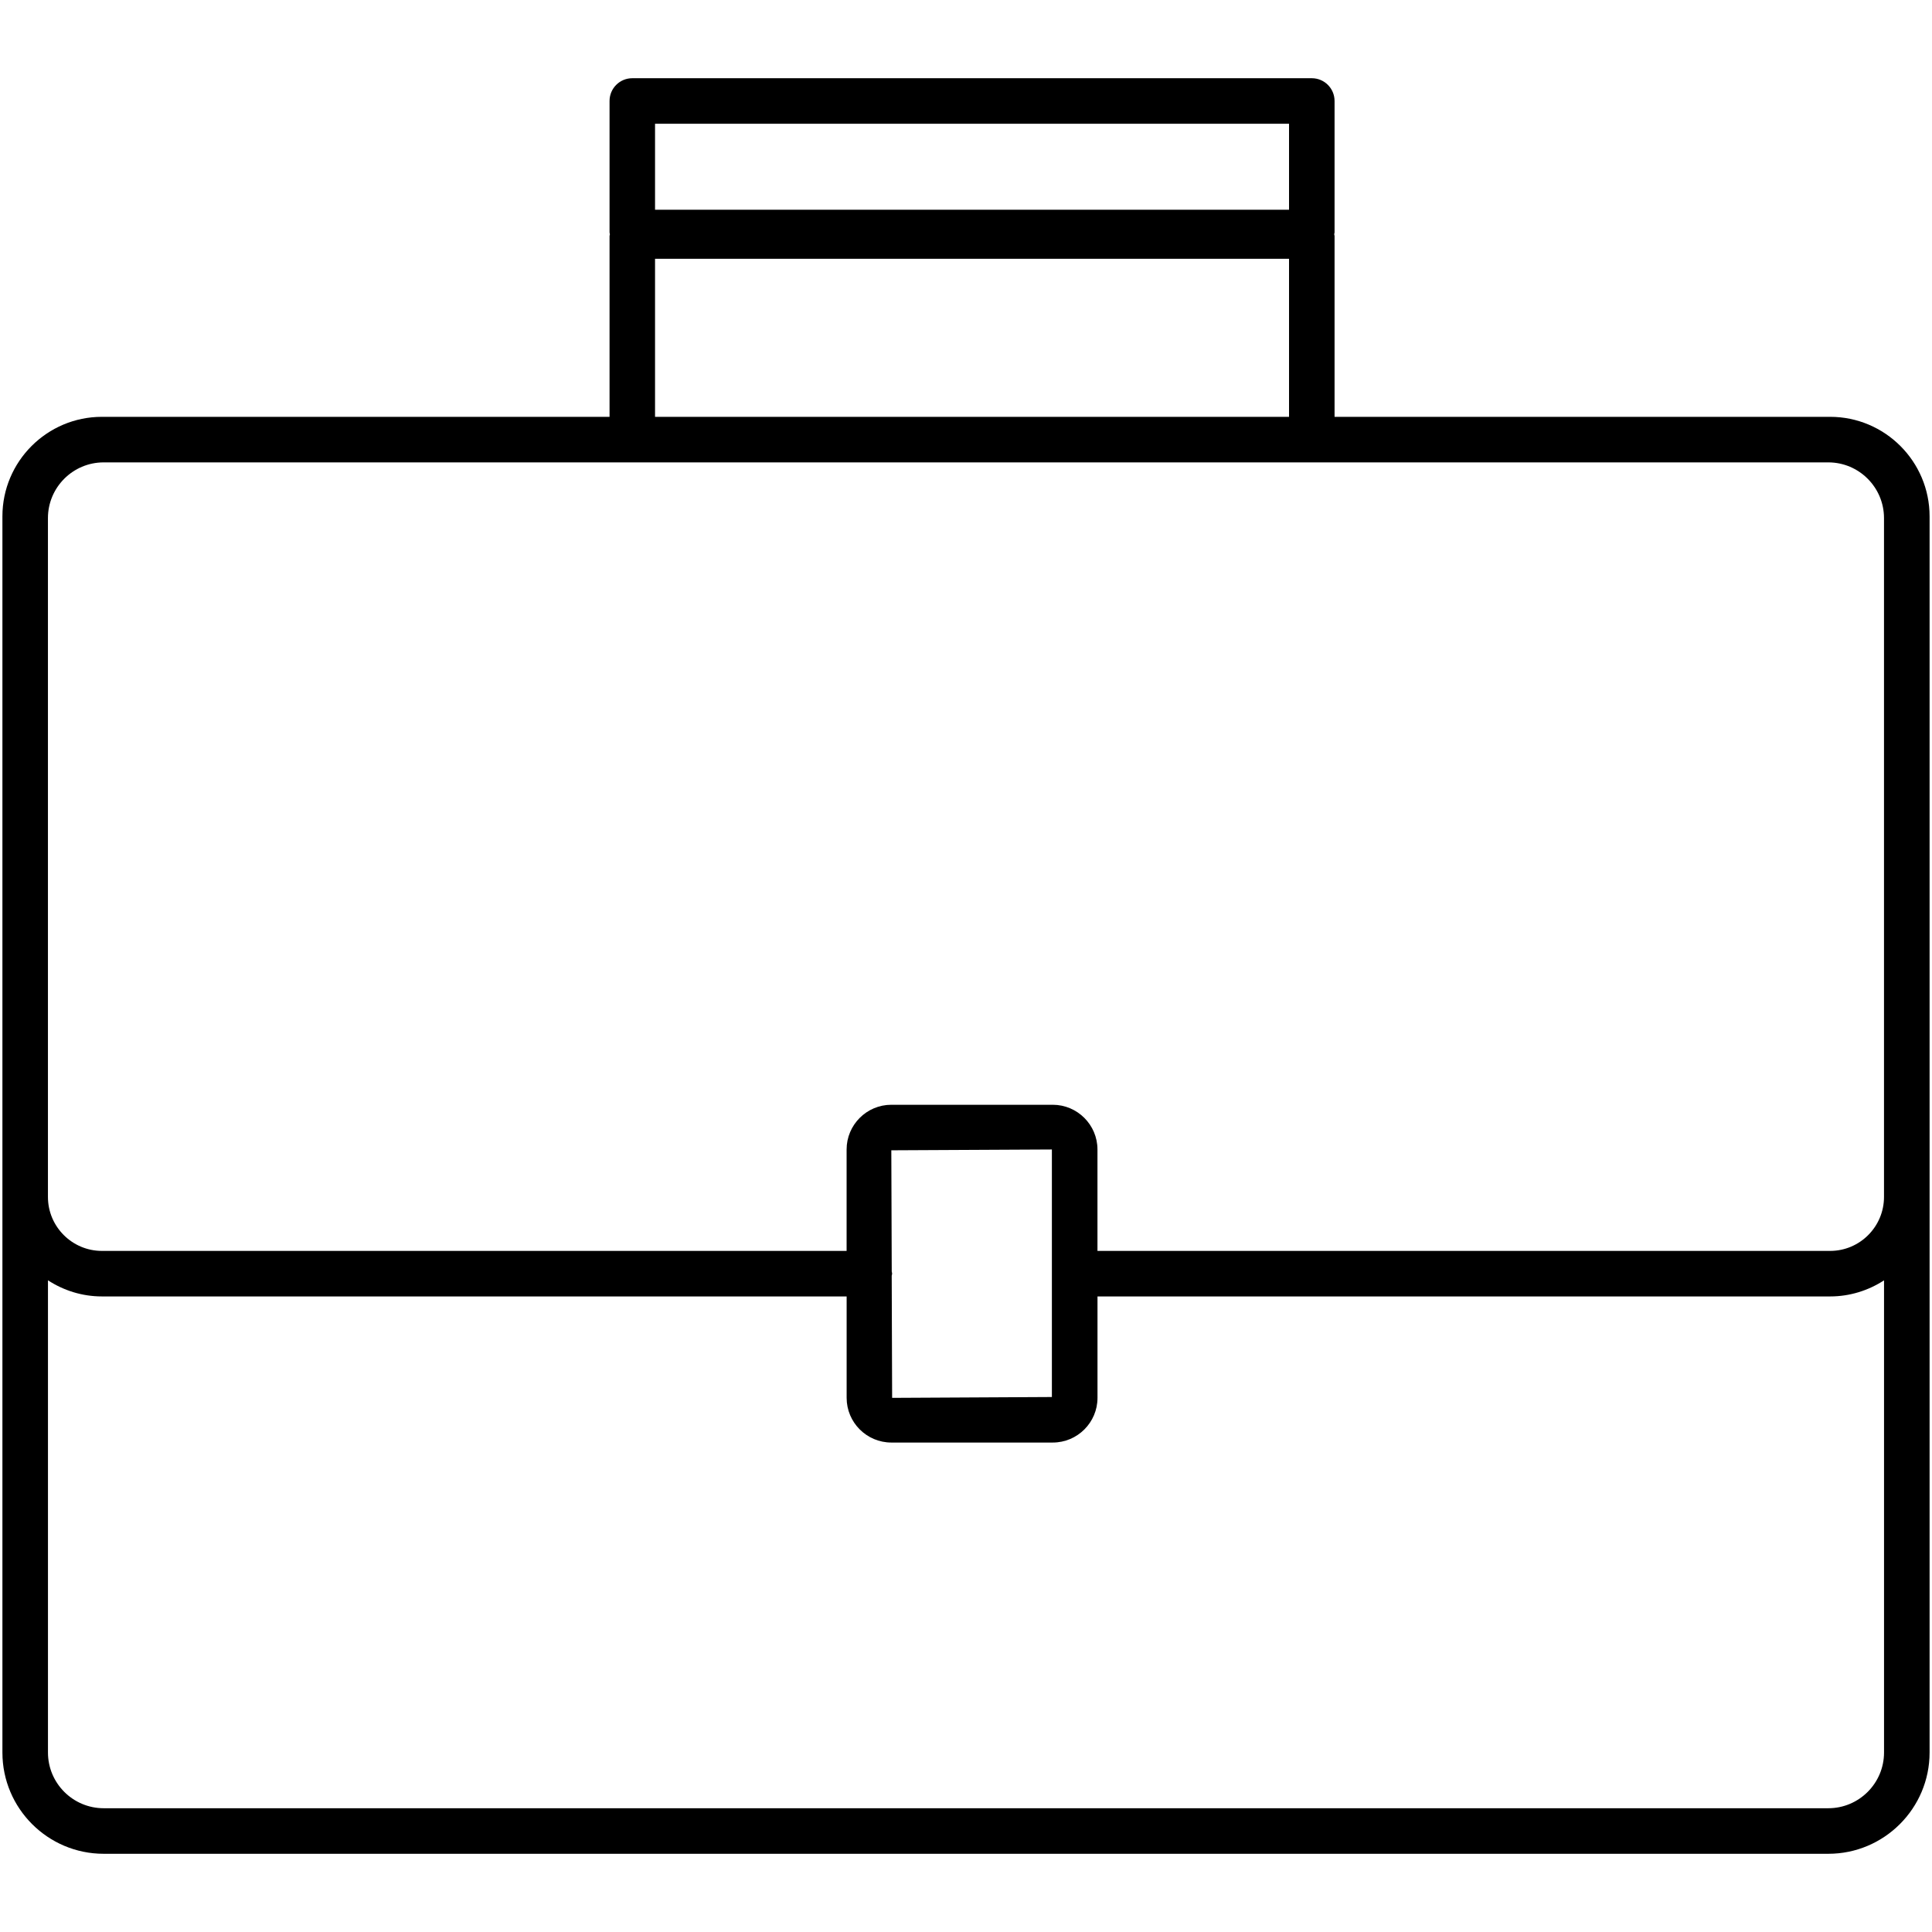
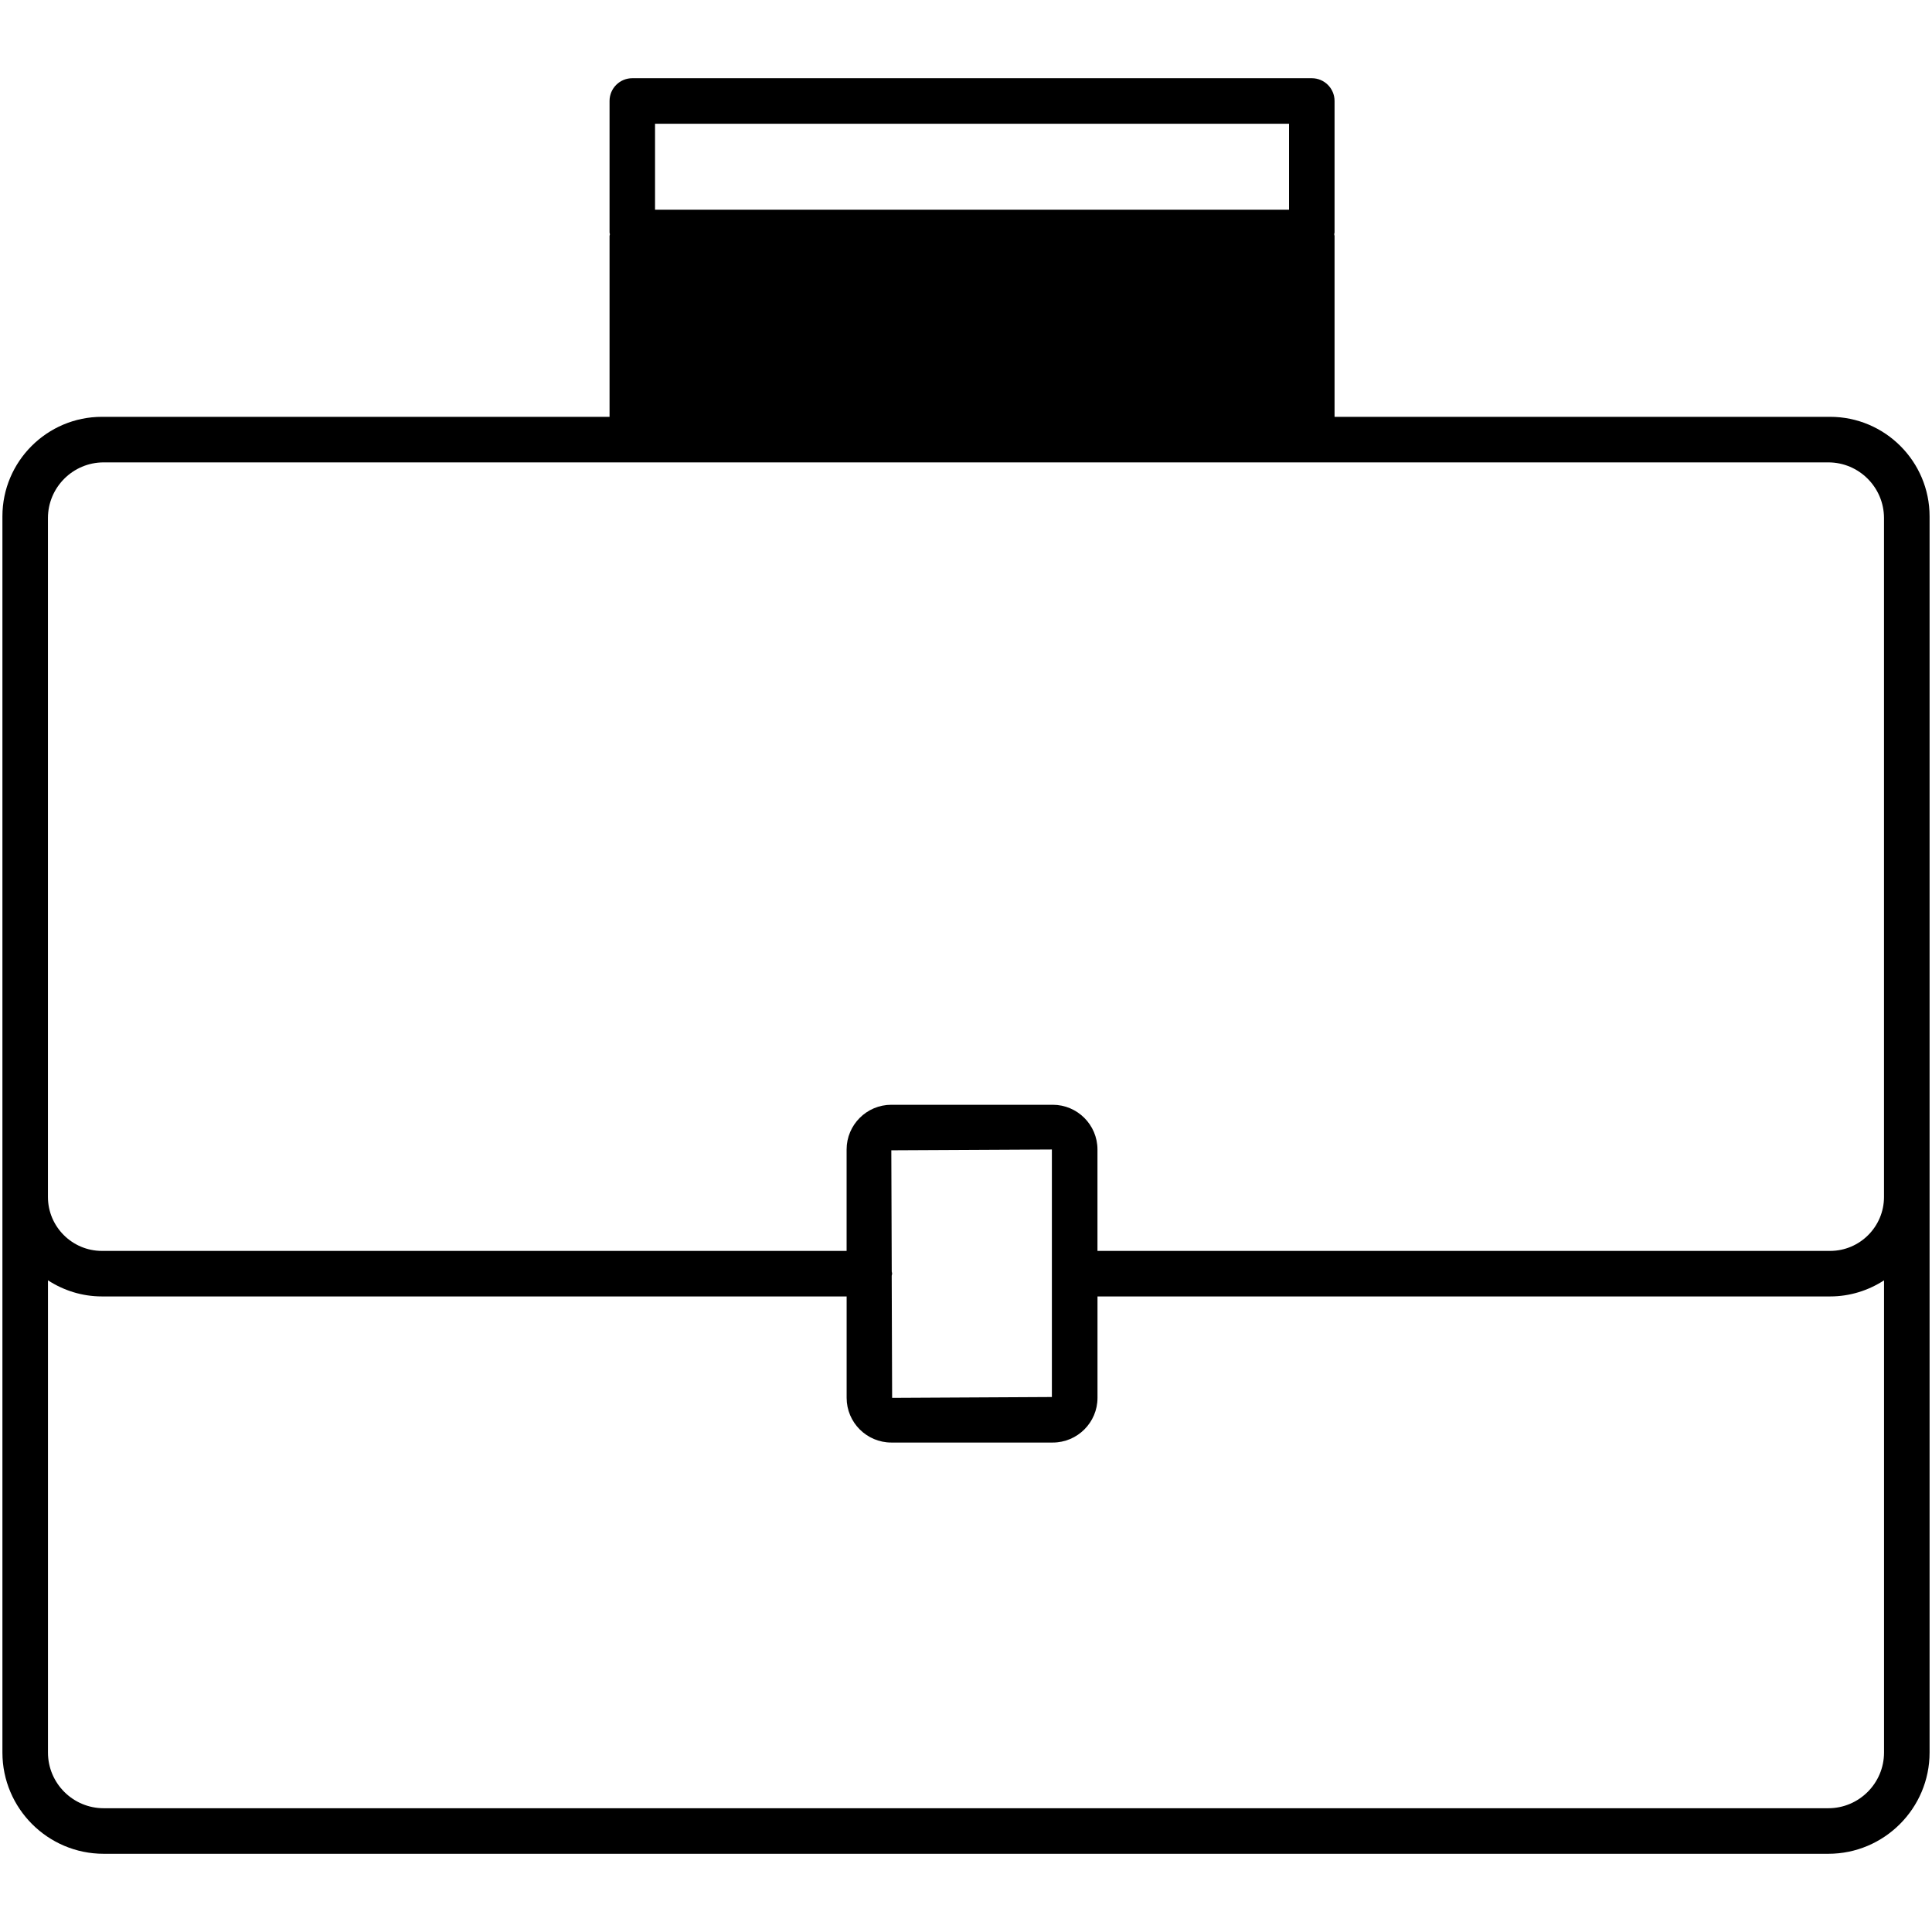
<svg xmlns="http://www.w3.org/2000/svg" version="1.1" id="Warstwa_1" x="0px" y="0px" width="64px" height="64px" viewBox="0 0 64 64" enable-background="new 0 0 64 64" xml:space="preserve">
-   <path d="M60.625,13.808h-0.059H44.209v-5.99c0-0.021-0.01-0.038-0.012-0.059c0.002-0.02,0.012-0.038,0.012-0.058V3.345c0-0.417-0.338-0.754-0.754-0.754H20.946c-0.417,0-0.754,0.337-0.754,0.754v4.356c0,0.021,0.01,0.038,0.012,0.058c-0.001,0.021-0.012,0.038-0.012,0.059v5.99H3.435H3.376c-1.817,0-3.296,1.478-3.296,3.296v0.058V39.65v18.405c0,1.85,1.504,3.354,3.354,3.354h57.132c1.848,0,3.354-1.504,3.354-3.354V39.65V17.163v-0.058C63.92,15.286,62.441,13.808,60.625,13.808z M21.699,4.099h21.002v2.849H21.699V4.099z M21.699,8.572h21.002v5.236H21.699V8.572z M20.946,15.317h22.509h17.111c1.016,0,1.844,0.828,1.844,1.846V39.65c0,0.986-0.801,1.788-1.785,1.788h-24.27v-3.36c0-0.816-0.666-1.481-1.482-1.481h-5.347c-0.816,0-1.481,0.665-1.481,1.481v3.36H3.376c-0.985,0-1.788-0.802-1.788-1.788V17.163c0-1.018,0.828-1.846,1.846-1.846H20.946z M29.54,42.122l-0.014-4.017l5.319-0.027v8.2l-5.292,0.028l-0.014-4.046c0.002-0.024,0.014-0.044,0.014-0.068C29.554,42.167,29.542,42.146,29.54,42.122z M60.566,59.9H3.435c-1.018,0-1.846-0.827-1.846-1.845V42.412c0.516,0.335,1.128,0.534,1.788,0.534h24.669v3.36c0,0.816,0.665,1.48,1.481,1.48h5.347c0.816,0,1.482-0.664,1.482-1.48v-3.36h24.27c0.658,0,1.27-0.199,1.785-0.533v15.643C62.41,59.073,61.582,59.9,60.566,59.9z" />
+   <path d="M60.625,13.808h-0.059H44.209v-5.99c0-0.021-0.01-0.038-0.012-0.059c0.002-0.02,0.012-0.038,0.012-0.058V3.345c0-0.417-0.338-0.754-0.754-0.754H20.946c-0.417,0-0.754,0.337-0.754,0.754v4.356c0,0.021,0.01,0.038,0.012,0.058c-0.001,0.021-0.012,0.038-0.012,0.059v5.99H3.435H3.376c-1.817,0-3.296,1.478-3.296,3.296v0.058V39.65v18.405c0,1.85,1.504,3.354,3.354,3.354h57.132c1.848,0,3.354-1.504,3.354-3.354V39.65V17.163v-0.058C63.92,15.286,62.441,13.808,60.625,13.808z M21.699,4.099h21.002v2.849H21.699V4.099z M21.699,8.572v5.236H21.699V8.572z M20.946,15.317h22.509h17.111c1.016,0,1.844,0.828,1.844,1.846V39.65c0,0.986-0.801,1.788-1.785,1.788h-24.27v-3.36c0-0.816-0.666-1.481-1.482-1.481h-5.347c-0.816,0-1.481,0.665-1.481,1.481v3.36H3.376c-0.985,0-1.788-0.802-1.788-1.788V17.163c0-1.018,0.828-1.846,1.846-1.846H20.946z M29.54,42.122l-0.014-4.017l5.319-0.027v8.2l-5.292,0.028l-0.014-4.046c0.002-0.024,0.014-0.044,0.014-0.068C29.554,42.167,29.542,42.146,29.54,42.122z M60.566,59.9H3.435c-1.018,0-1.846-0.827-1.846-1.845V42.412c0.516,0.335,1.128,0.534,1.788,0.534h24.669v3.36c0,0.816,0.665,1.48,1.481,1.48h5.347c0.816,0,1.482-0.664,1.482-1.48v-3.36h24.27c0.658,0,1.27-0.199,1.785-0.533v15.643C62.41,59.073,61.582,59.9,60.566,59.9z" />
</svg>